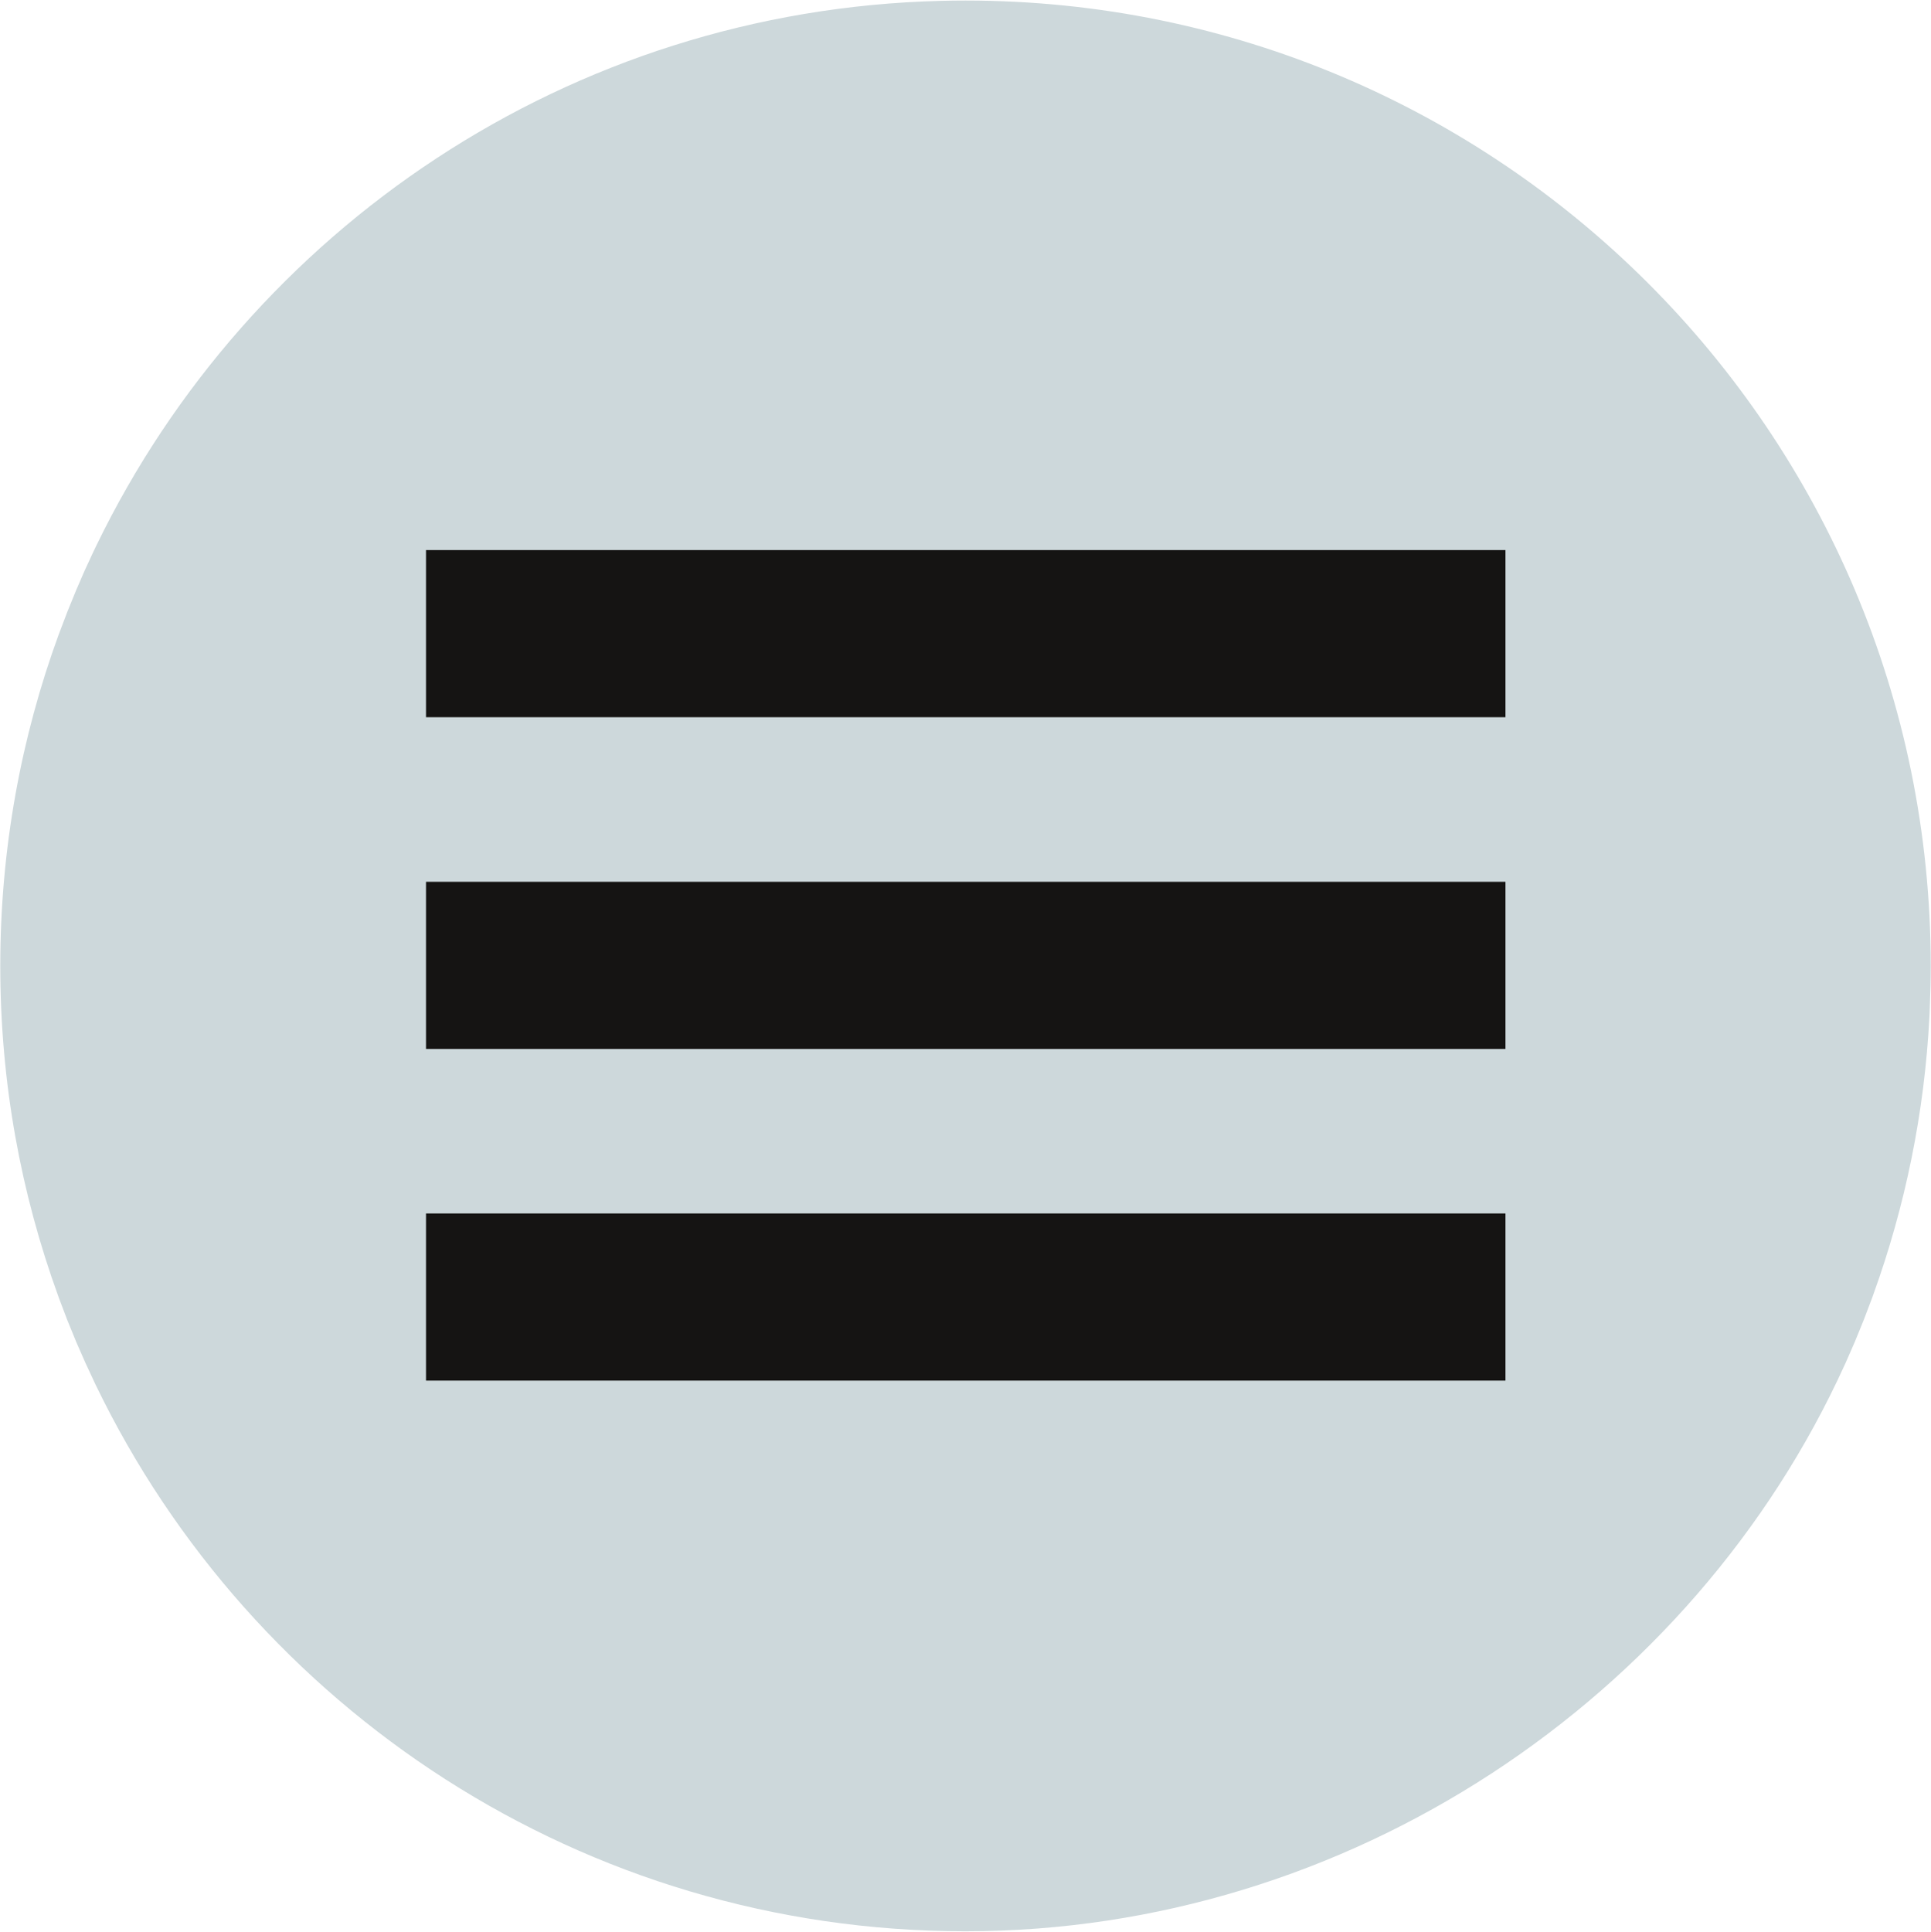
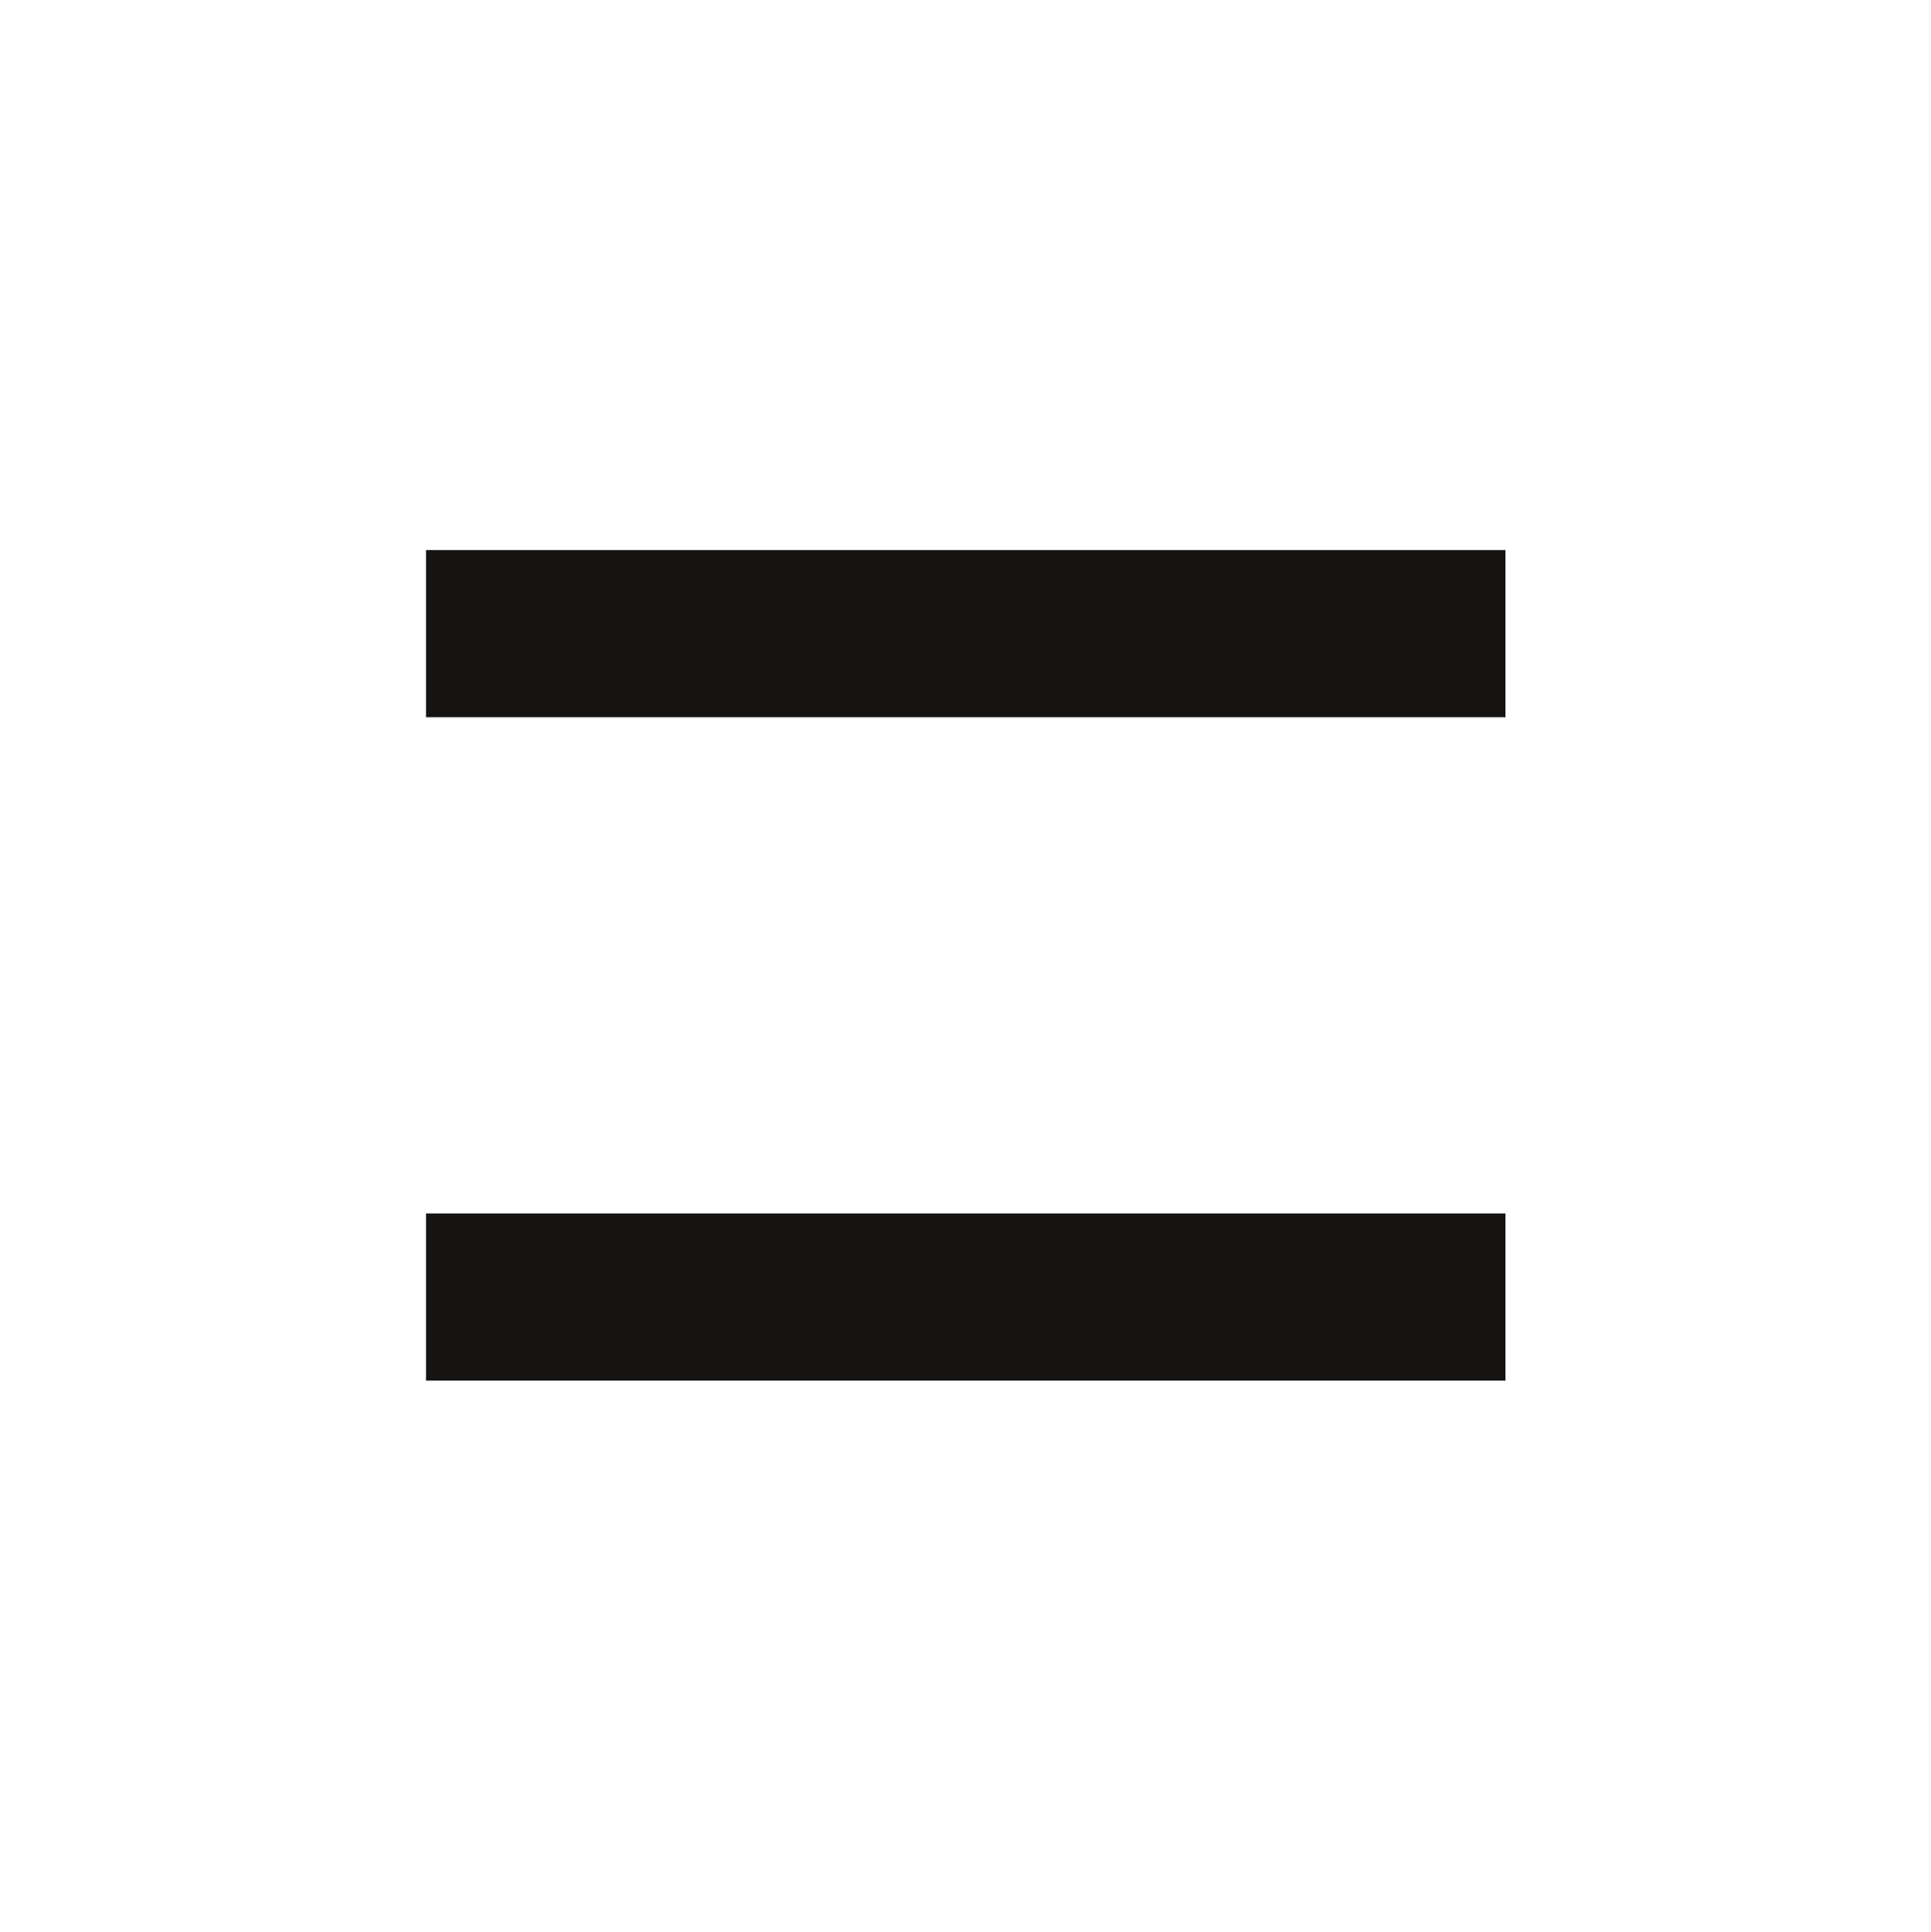
<svg xmlns="http://www.w3.org/2000/svg" id="Capa_1" version="1.1" viewBox="0 0 359.9 360">
  <defs>
    <style>
      .st0 {
        fill: #151413;
      }

      .st1 {
        fill: #cdd8db;
        fill-rule: evenodd;
      }
    </style>
  </defs>
-   <path class="st1" d="M345.18,251.25c.18-.41.36-.81.53-1.21.29-.69.57-1.38.85-2.08.27-.66.55-1.32.81-1.99.19-.47.36-.95.54-1.42.34-.9.69-1.79,1.02-2.69.08-.22.16-.45.24-.67,5.91-16.34,9.53-33.78,10.45-51.93.03-.53.04-1.07.06-1.6.1-2.5.17-5,.17-7.52,0-.05,0-.09,0-.14h0C359.85,80.6,279.35.1,179.95.1c-1.55,0-3.1.02-4.64.06C106.05,1.91,46.52,42.81,18.01,101.56c-.07.14-.14.29-.21.43-.47.97-.92,1.96-1.37,2.94-.16.34-.32.68-.48,1.02-.34.74-.66,1.5-.98,2.25-.26.59-.52,1.18-.77,1.77-.2.48-.39.97-.59,1.45-.36.87-.72,1.74-1.07,2.62-.09.24-.18.48-.27.72-.44,1.13-.87,2.26-1.29,3.39,0,.02-.02.05-.03.07C3.9,137.48.05,158.29.05,180s3.83,42.4,10.84,61.63c.03.08.05.15.08.23.38,1.04.78,2.07,1.18,3.11.13.33.25.67.38,1.01.32.8.65,1.59.98,2.39.23.56.45,1.12.68,1.67.22.52.45,1.04.68,1.55.36.82.71,1.65,1.08,2.46.1.23.21.45.32.68.5,1.1,1.01,2.2,1.53,3.29.03.05.05.1.08.16,29.09,60.2,90.73,101.73,162.07,101.73s135.56-43.29,163.86-105.55c.05-.1.1-.2.14-.3.42-.93.82-1.87,1.23-2.8Z" />
  <g>
    <rect class="st0" x="79.4" y="102.51" width="201.19" height="31.15" />
-     <rect class="st0" x="79.4" y="164.33" width="201.19" height="31.15" />
    <rect class="st0" x="79.4" y="226.14" width="201.19" height="31.15" />
  </g>
</svg>